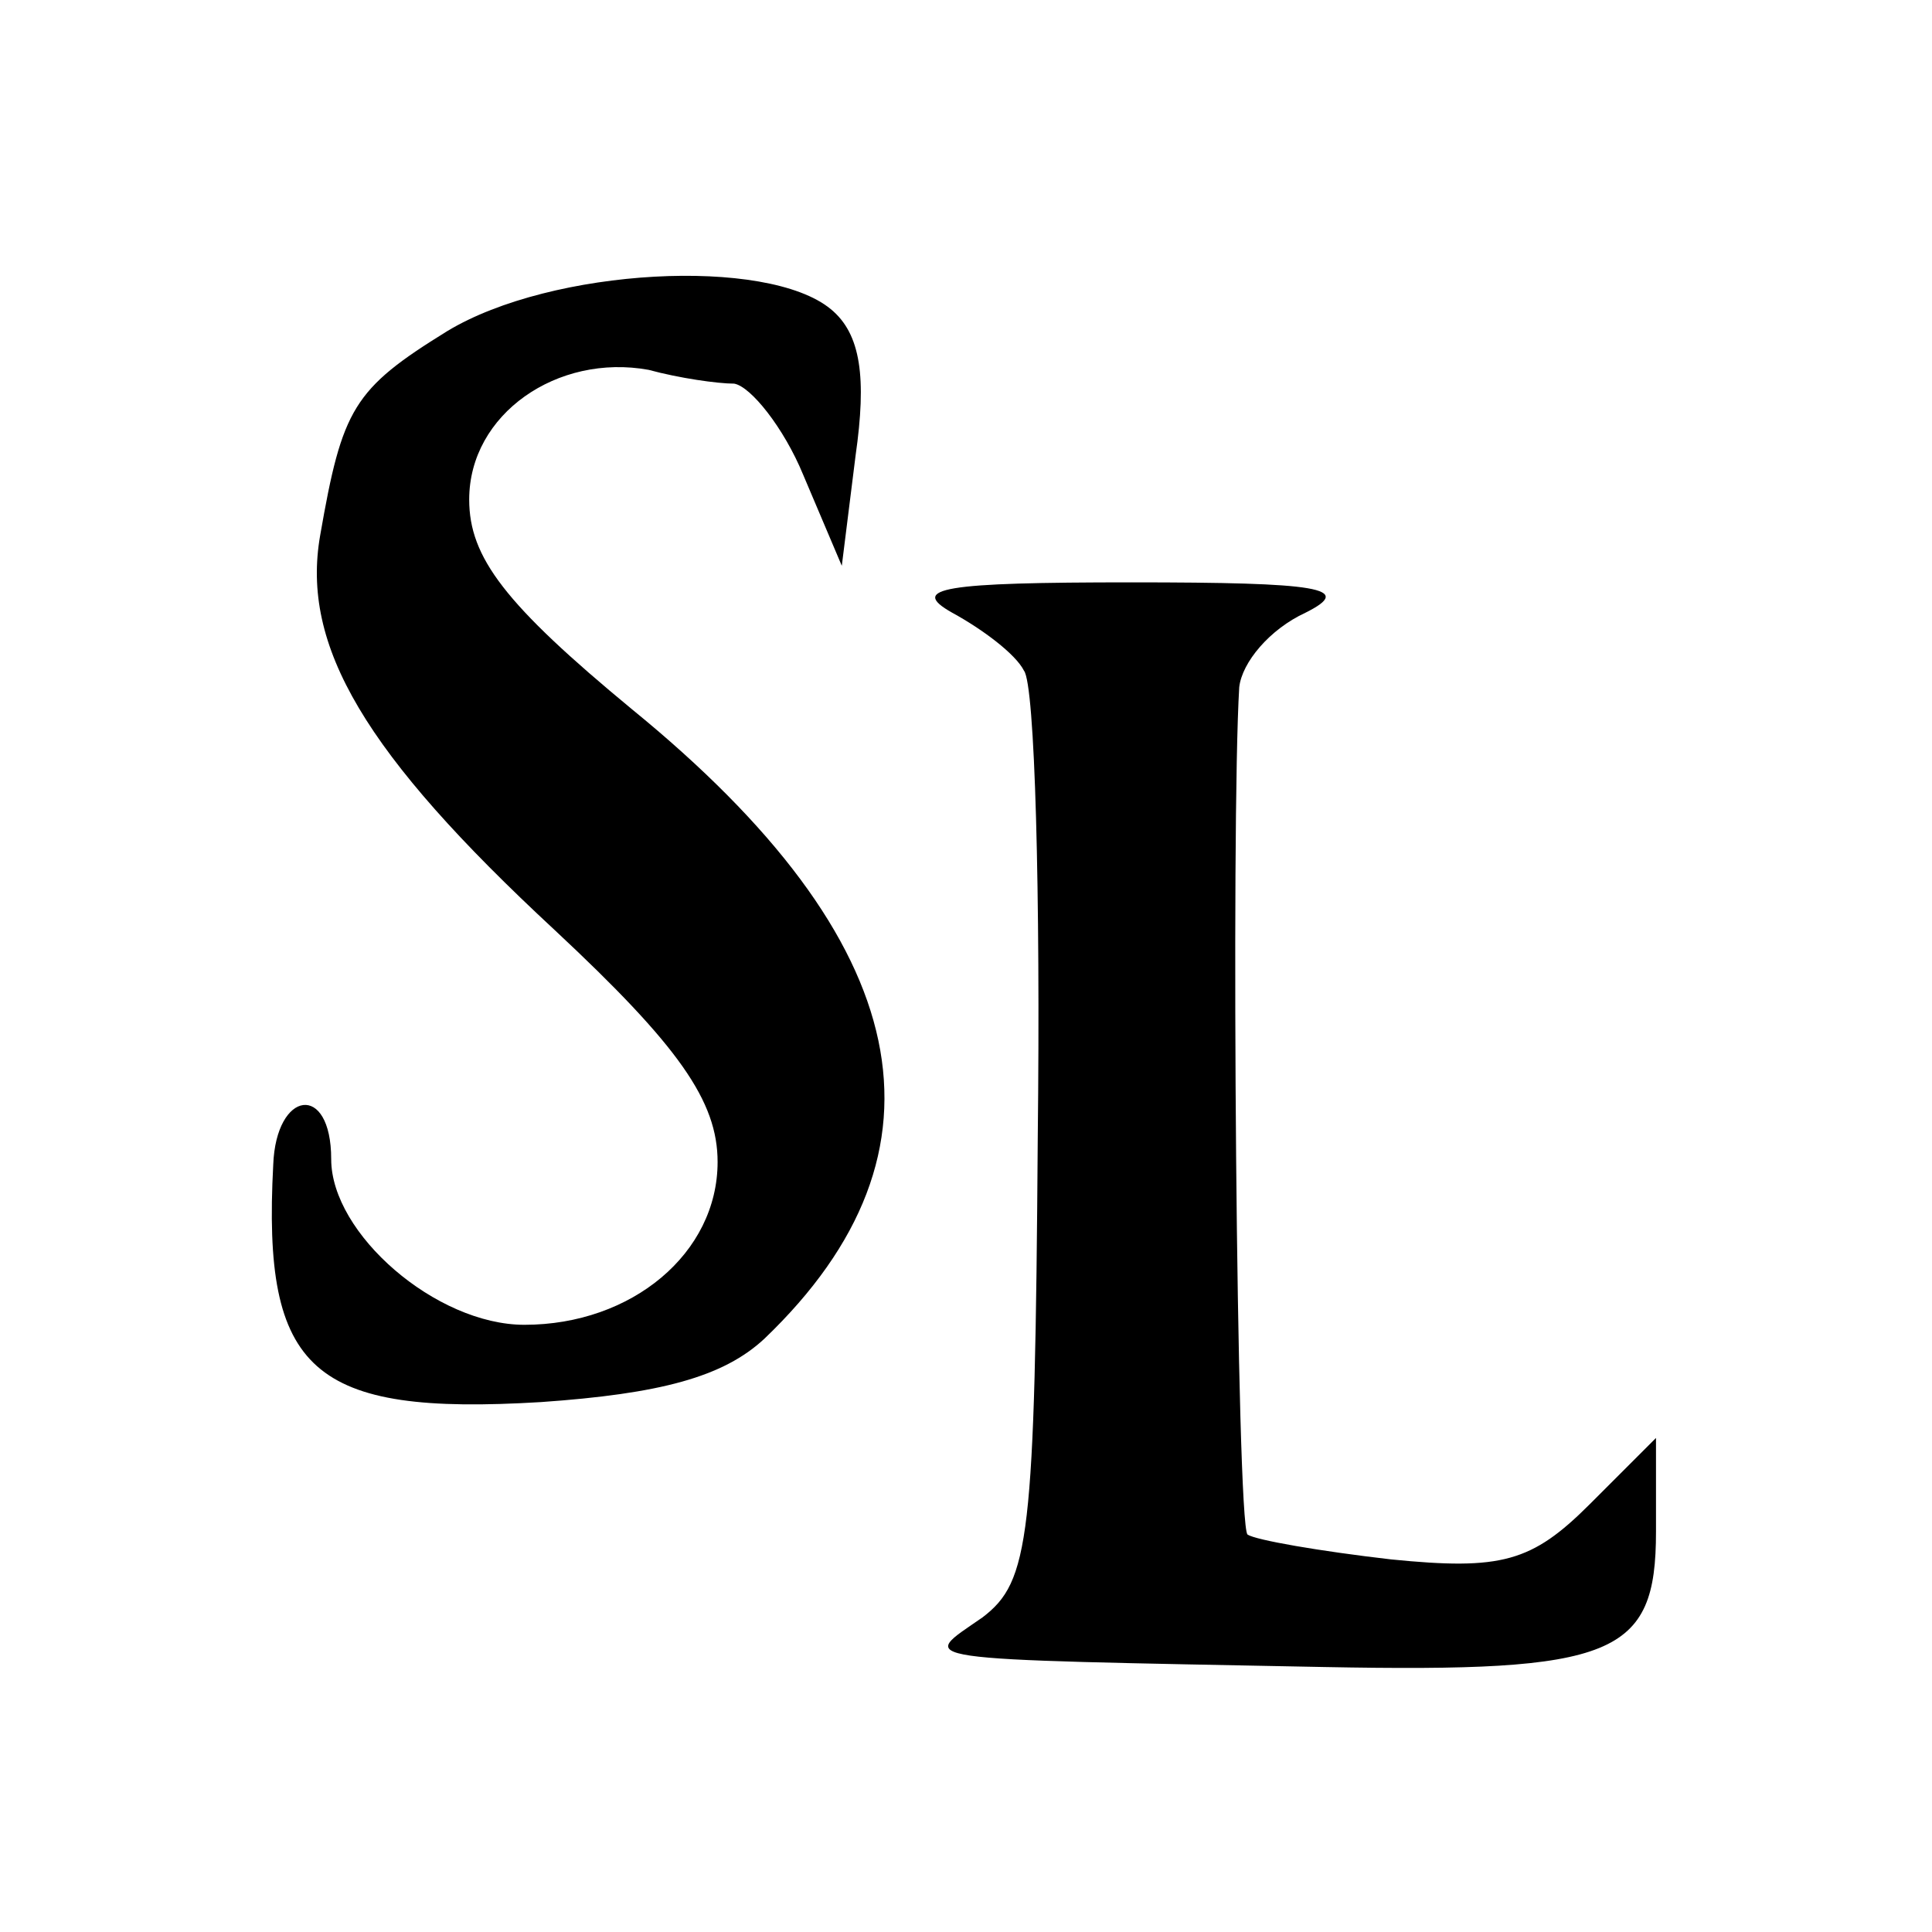
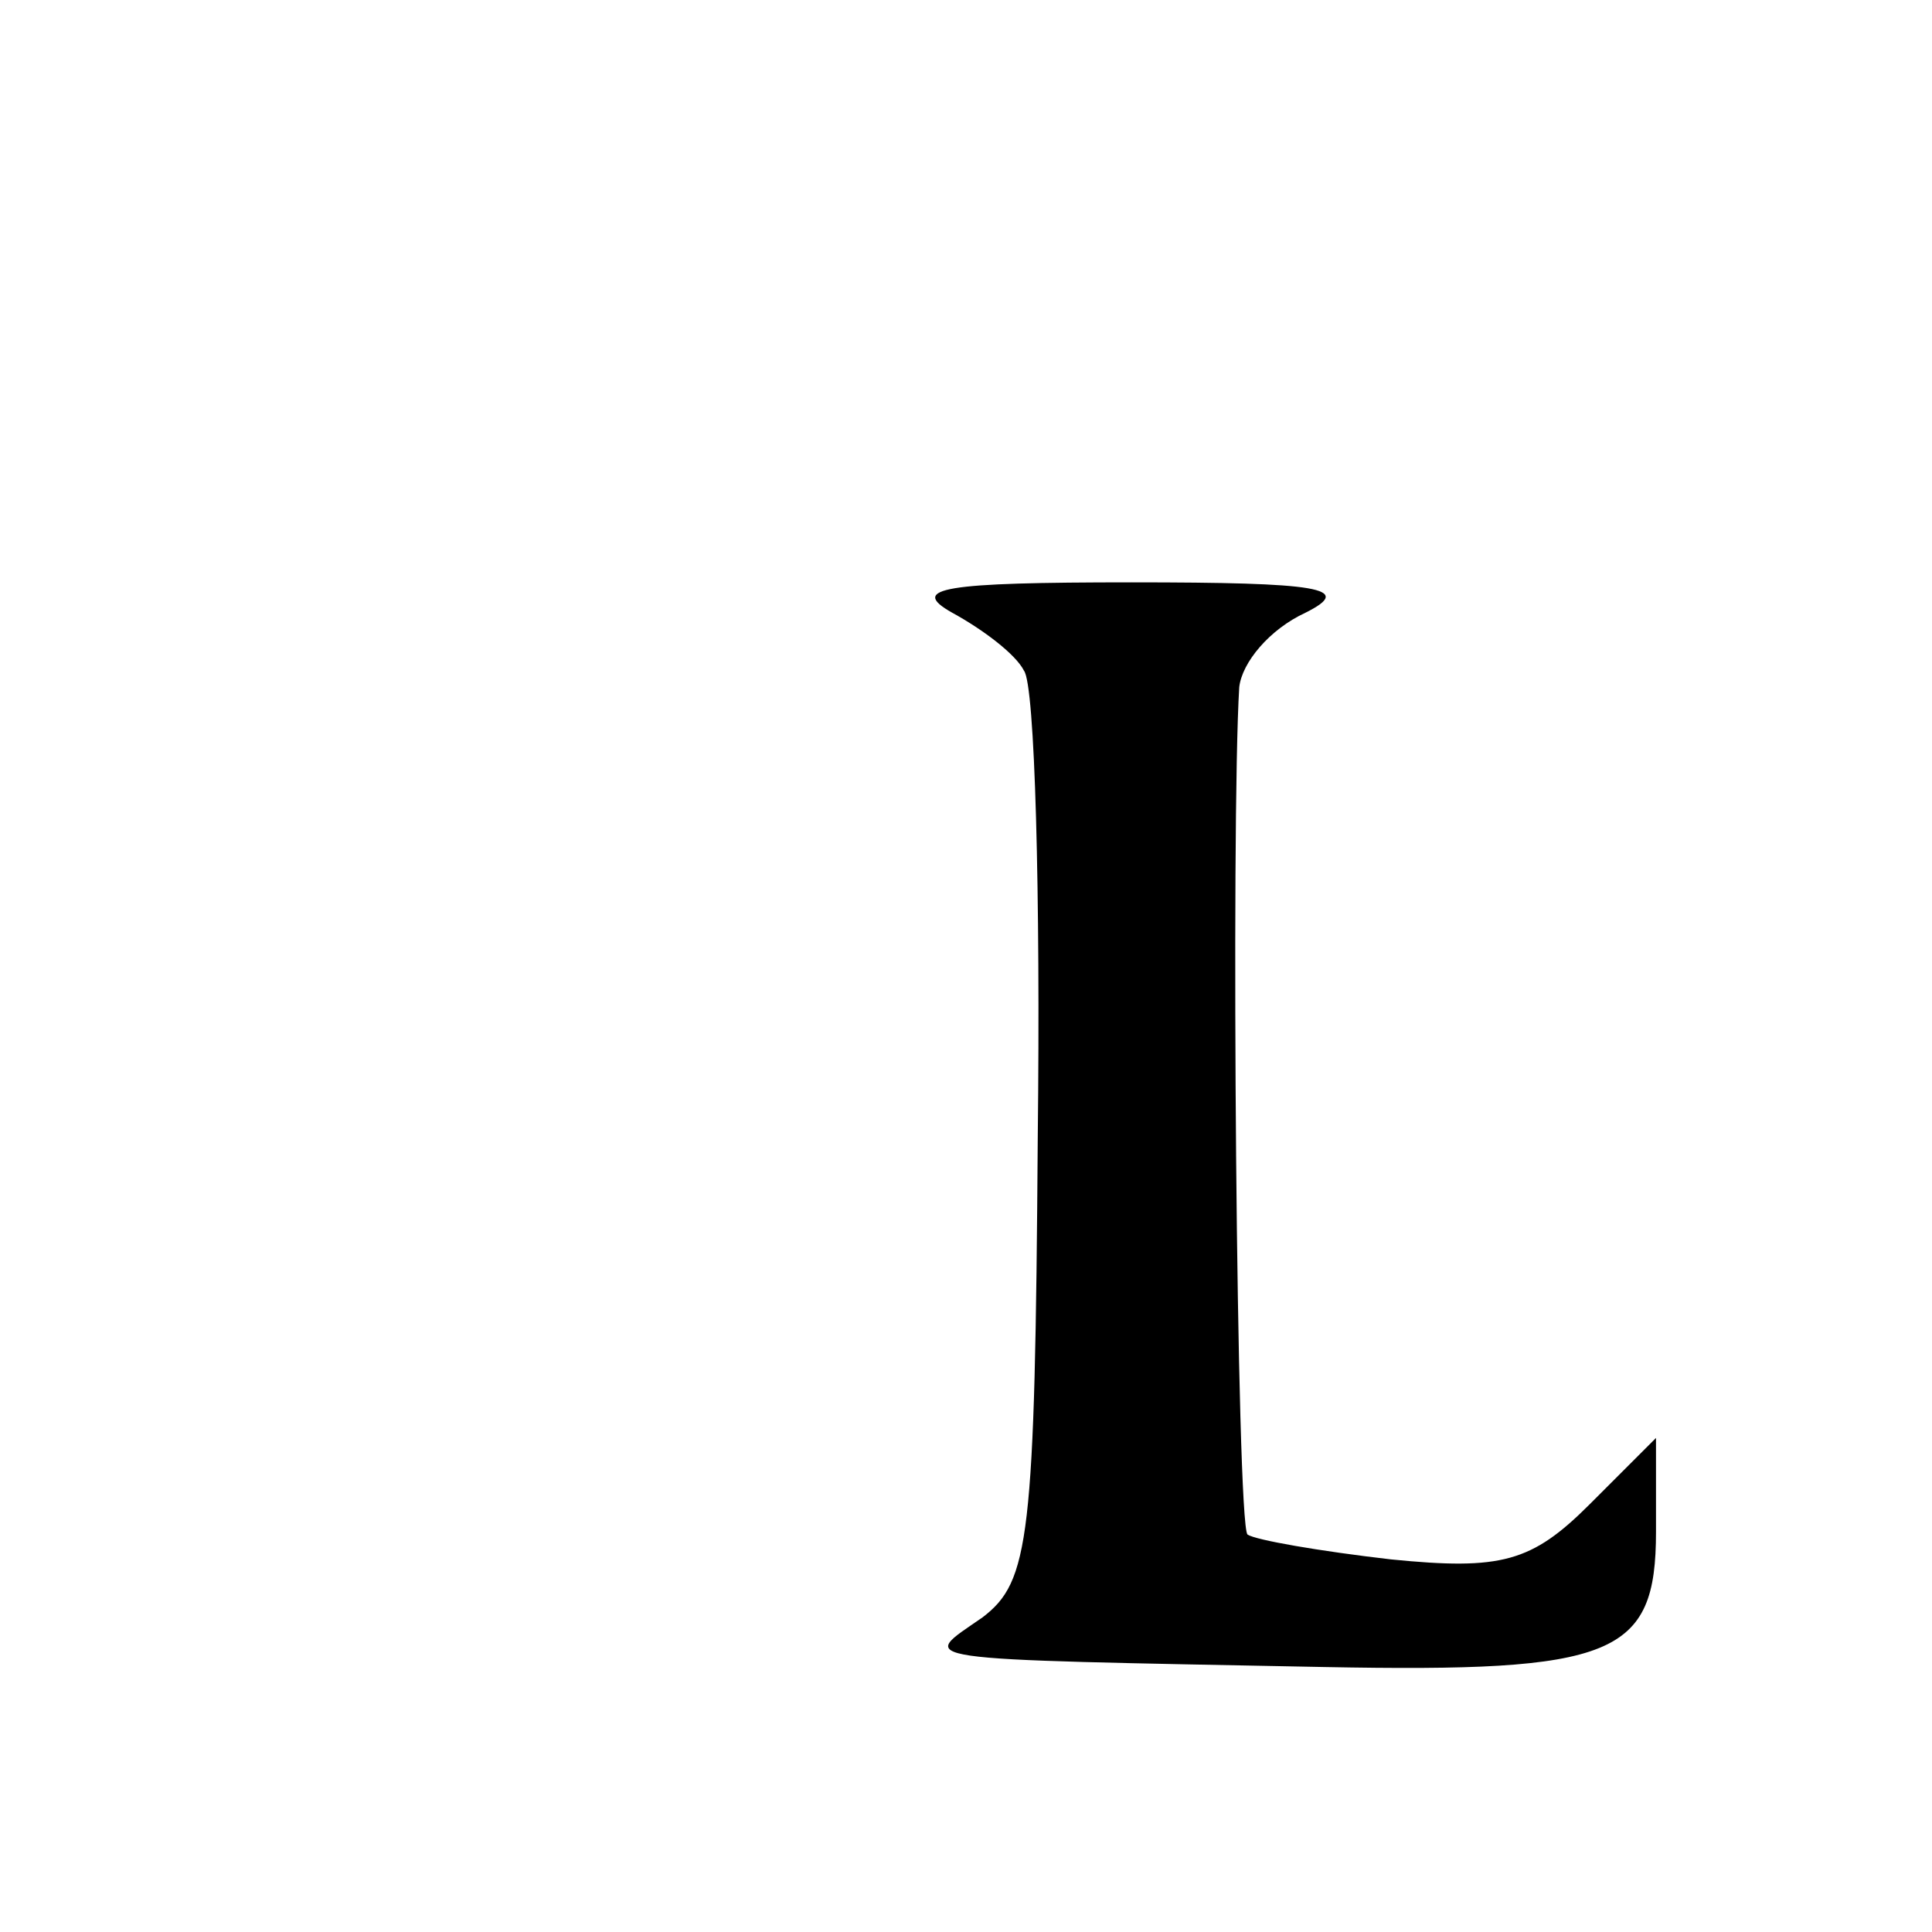
<svg xmlns="http://www.w3.org/2000/svg" version="1.0" width="70pt" height="70pt" viewBox="0 0 70 70" preserveAspectRatio="xMidYMid meet">
  <g transform="translate(0,70) scale(0.1,-0.1)" fill="#000000" stroke="none">
-     <path d="M162 580 c-34 -21 -38 -28 -46 -74 -7 -40 16 -79 85 -143 45 -42 59 -62 59 -84 0 -33 -31 -59 -70 -59 -32 0 -70 33 -70 60 0 28 -20 25 -21 -2 -4 -75 14 -91 97 -86 43 3 66 9 81 23 71 68 55 144 -48 228 -46 38 -59 55 -59 76 0 31 32 53 65 47 11 -3 25 -5 31 -5 6 -1 18 -16 25 -33 l14 -33 5 40 c4 28 2 44 -9 53 -23 19 -101 15 -139 -8z" />
    <path d="M345 478 c11 -6 23 -15 26 -21 4 -5 6 -81 5 -169 -1 -146 -3 -161 -20 -174 -23 -16 -30 -15 124 -18 105 -2 120 4 120 49 l0 34 -24 -24 c-21 -21 -32 -24 -72 -20 -26 3 -49 7 -52 9 -4 4 -6 258 -3 307 1 9 11 21 24 27 18 9 5 11 -63 11 -68 0 -81 -2 -65 -11z" />
  </g>
</svg>